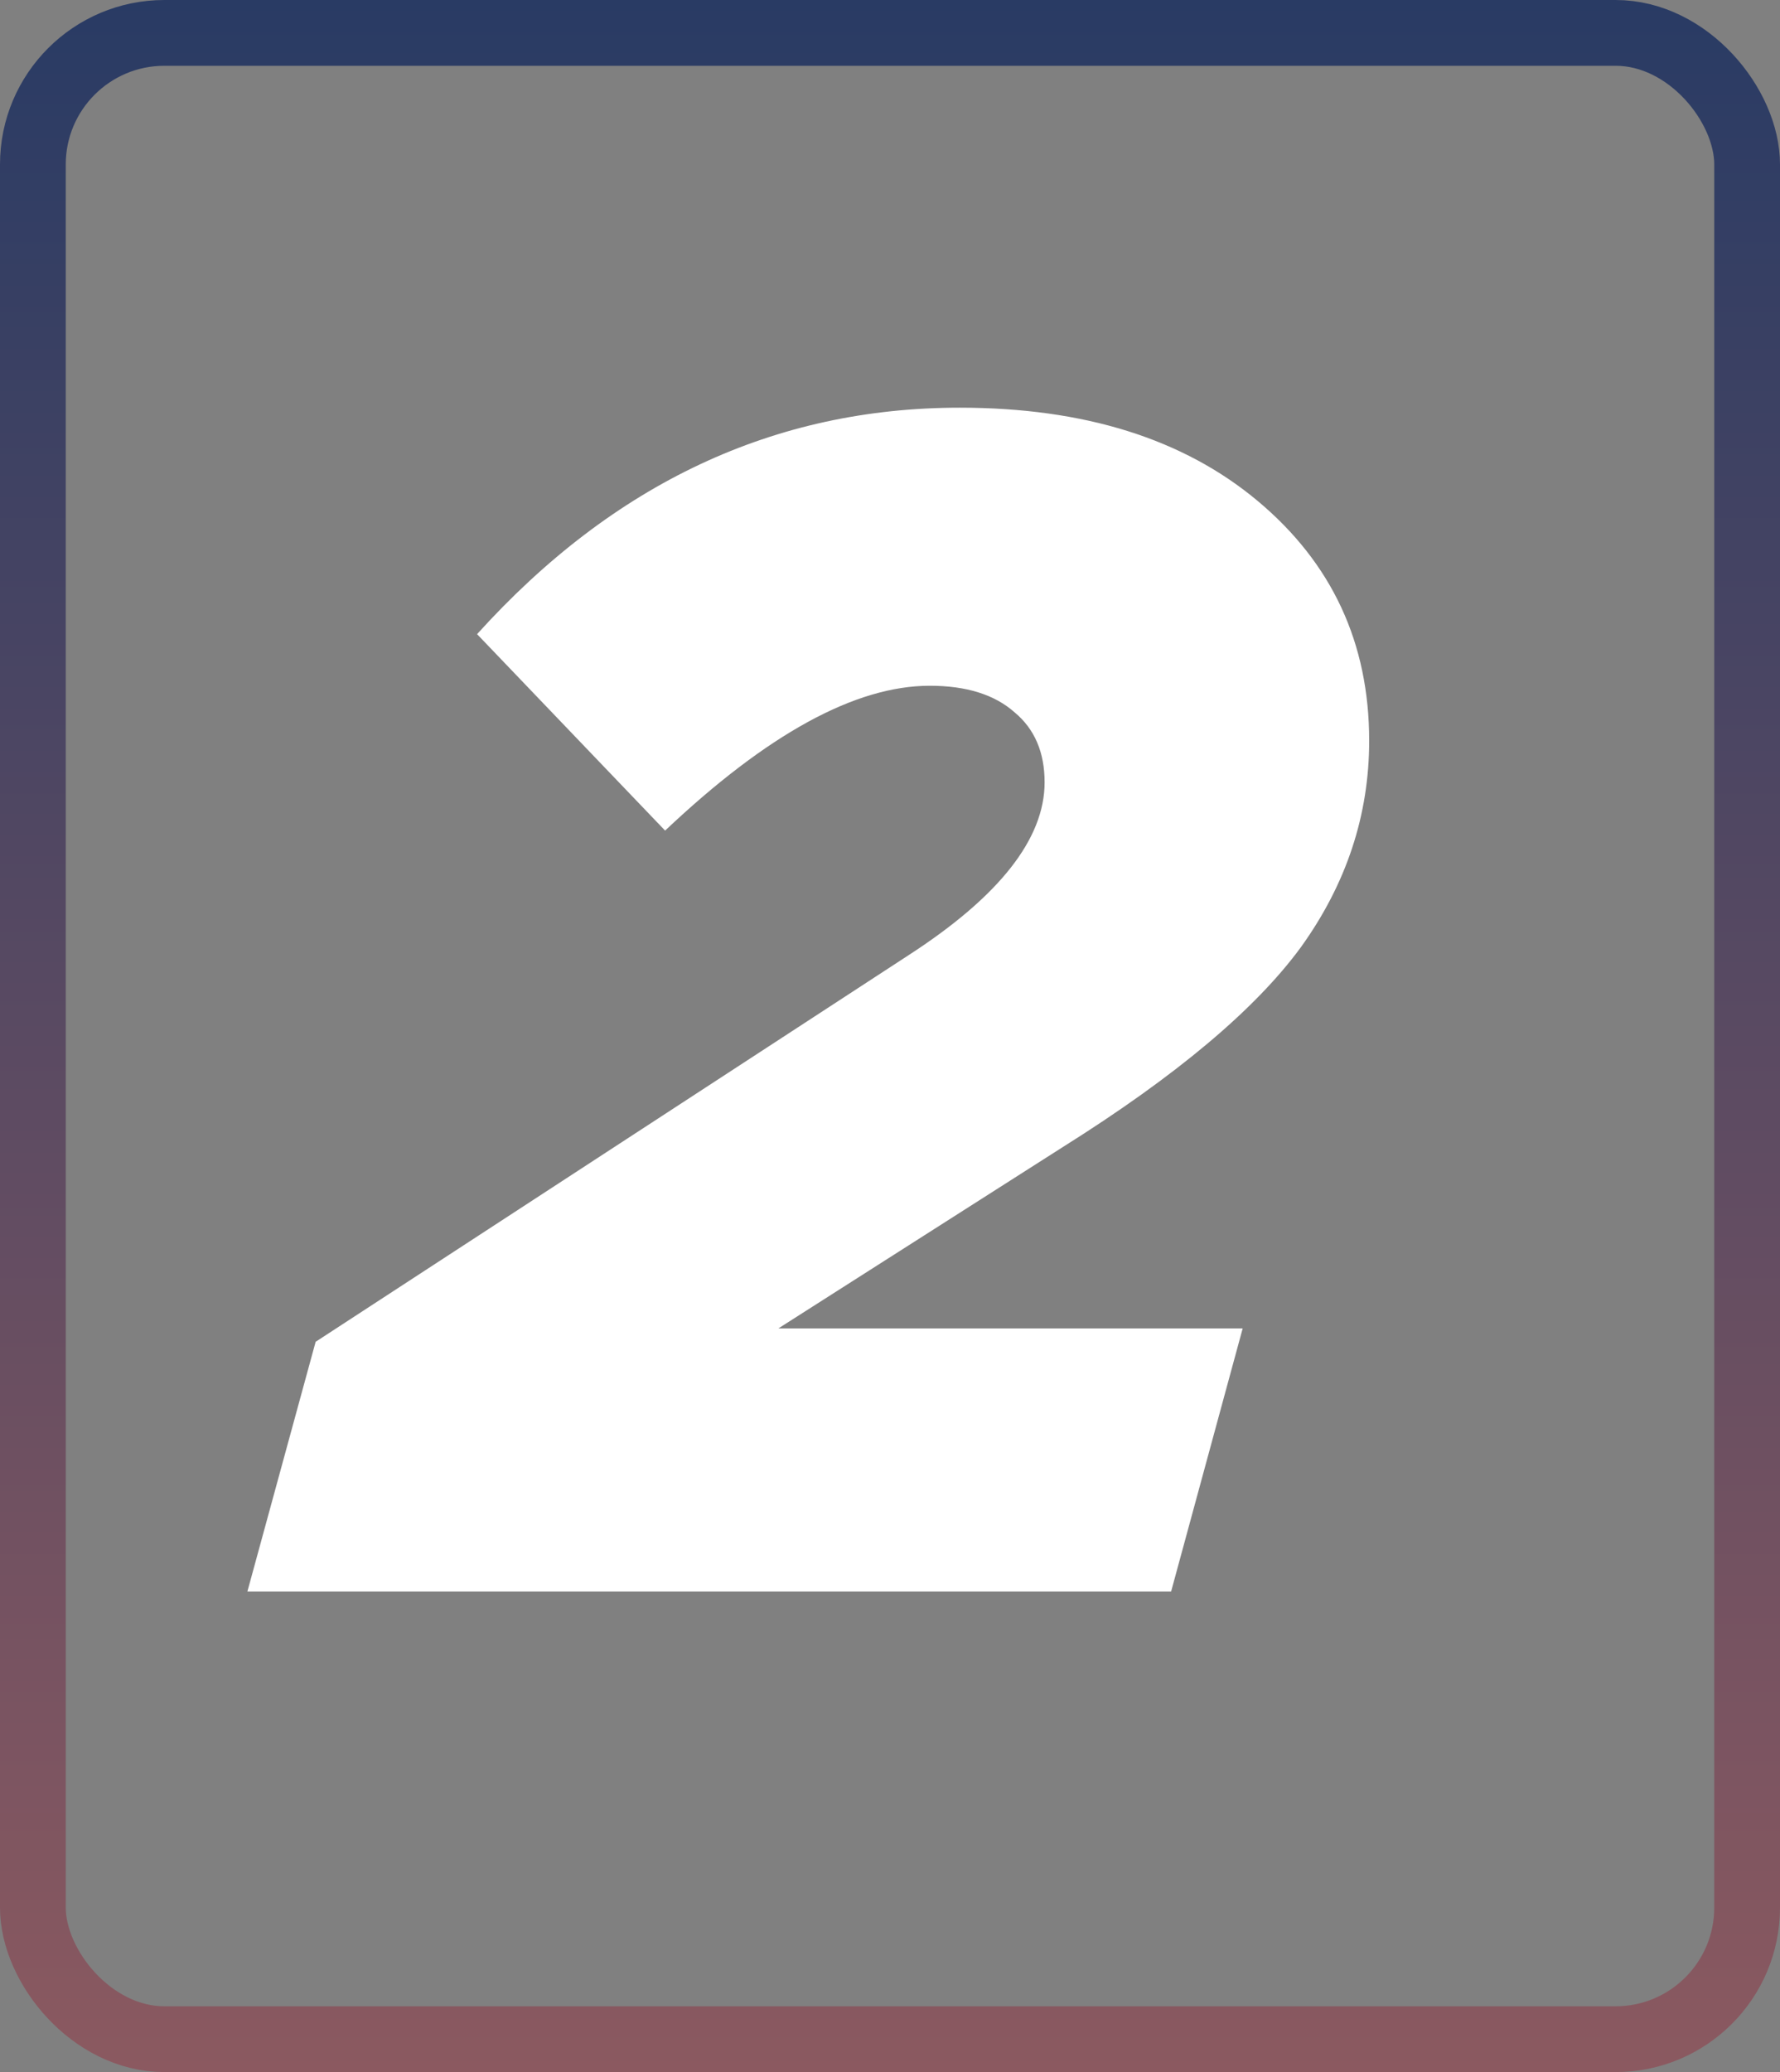
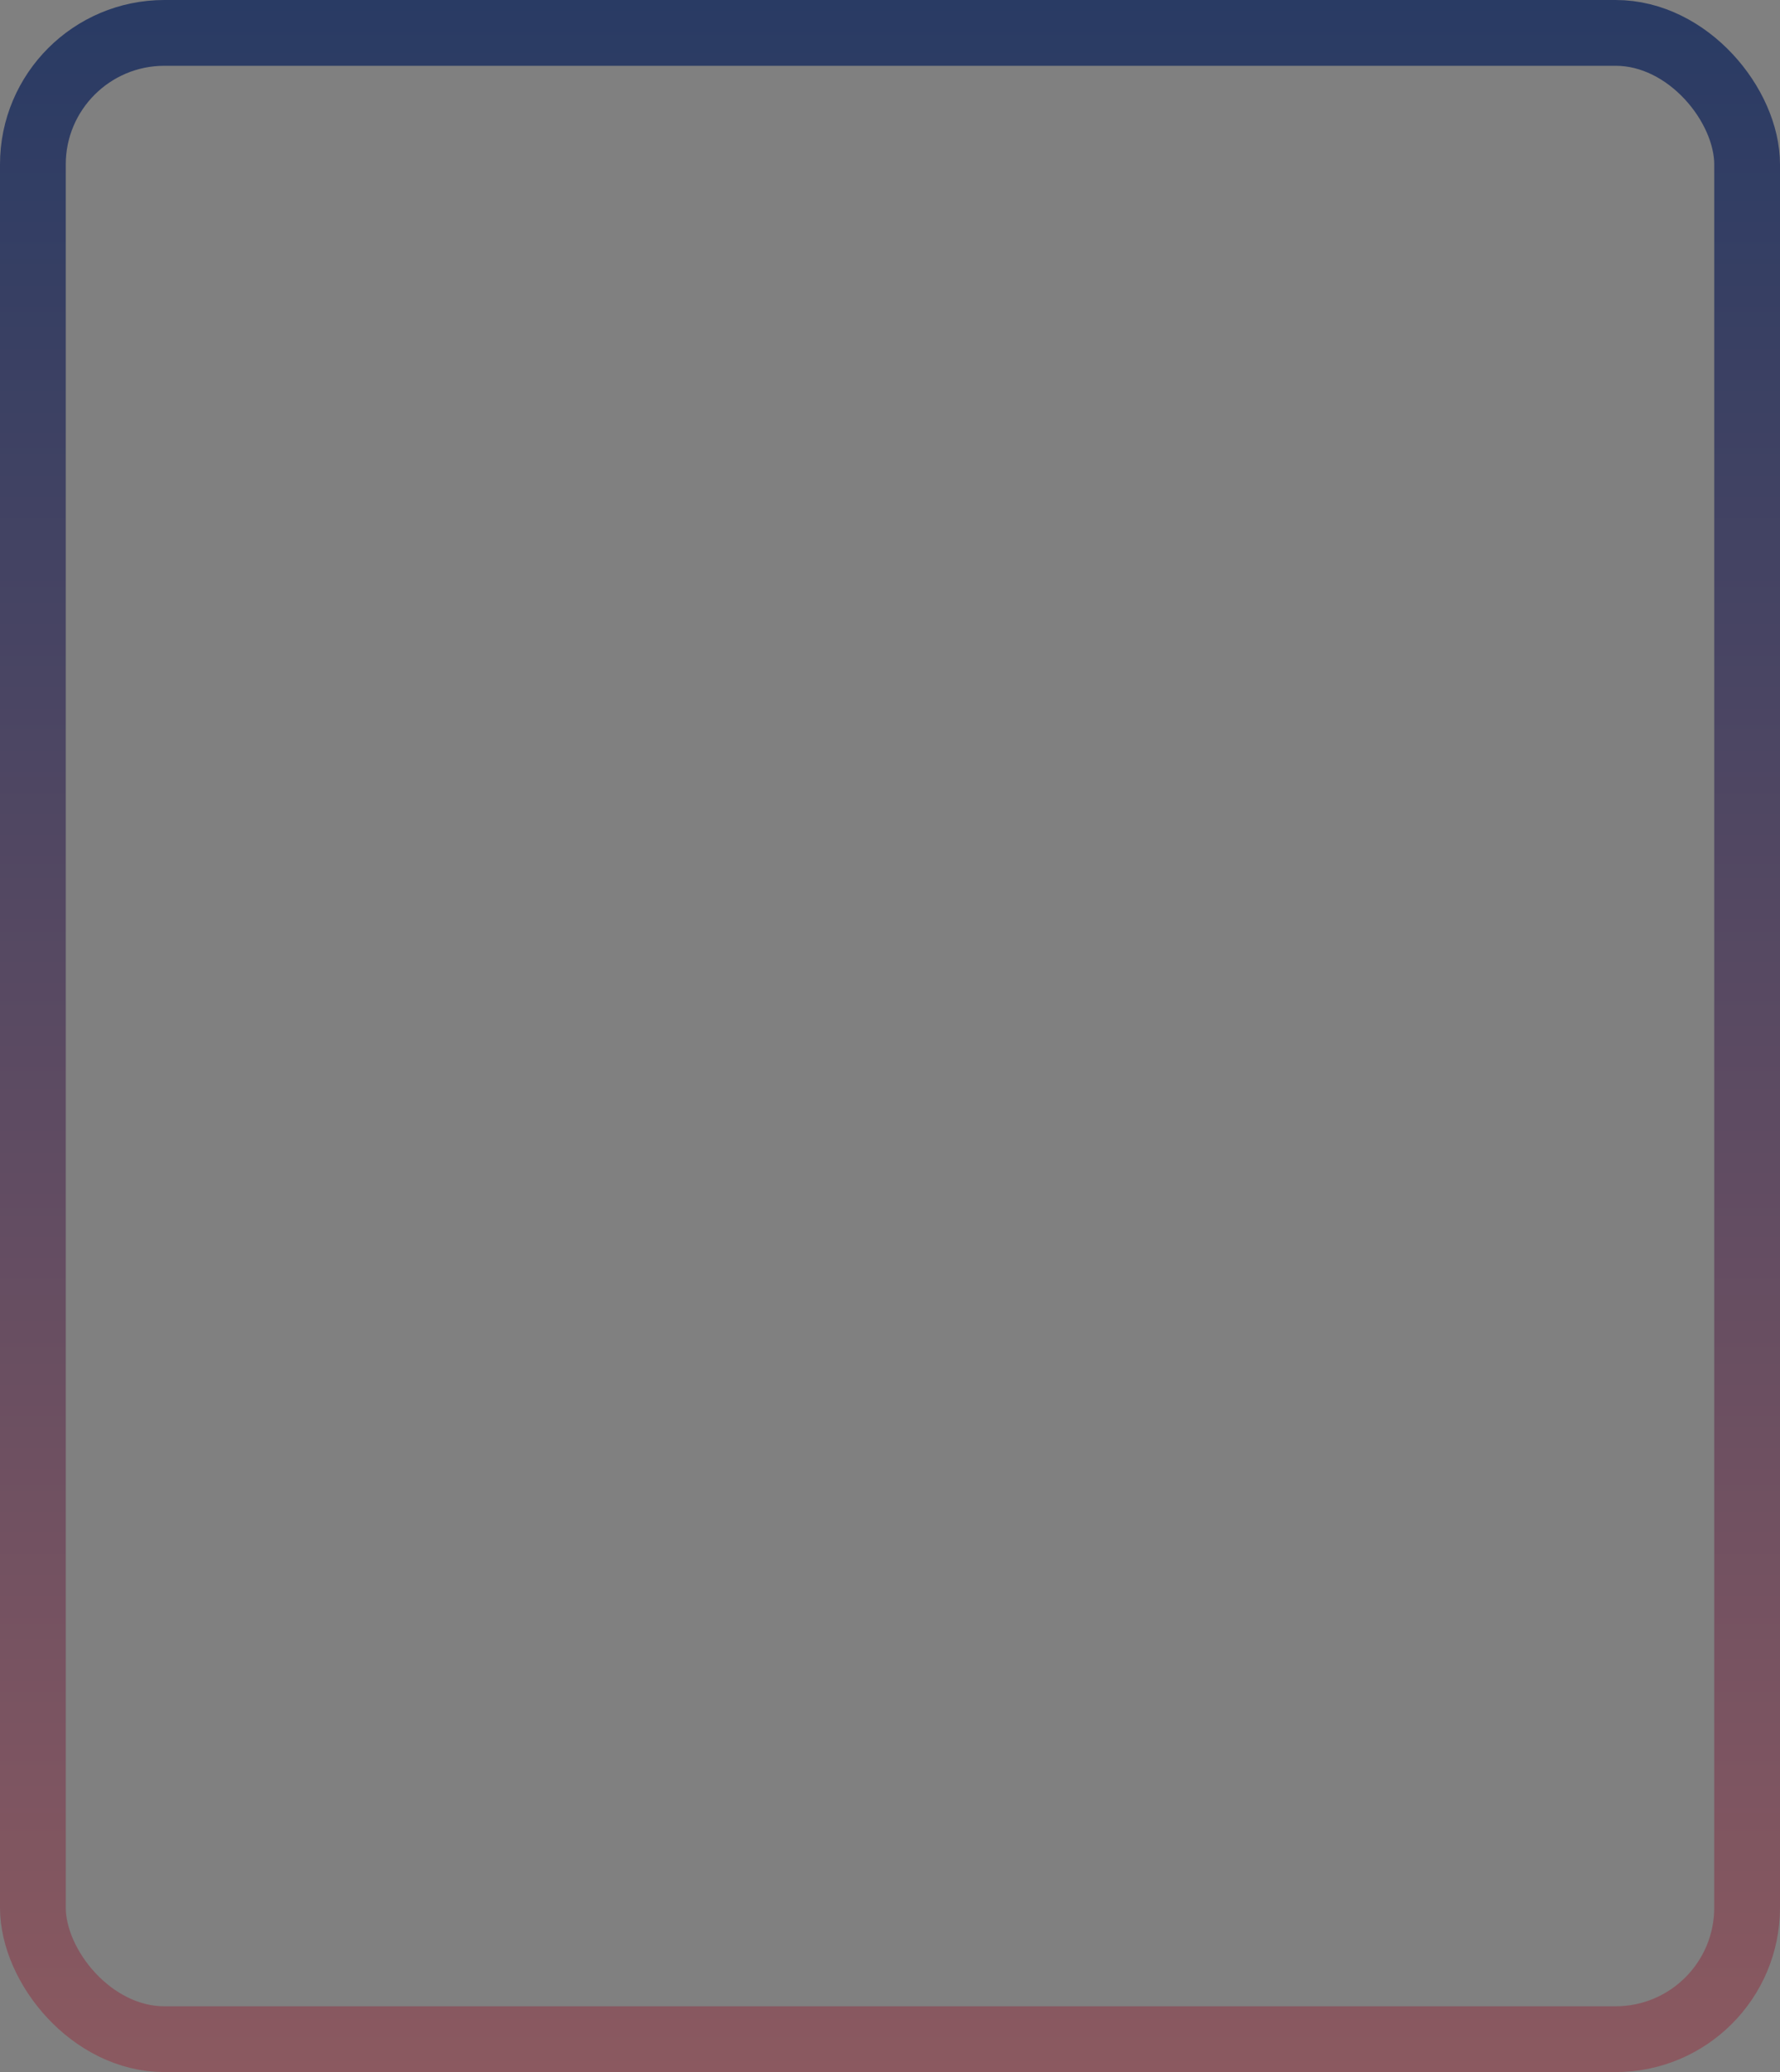
<svg xmlns="http://www.w3.org/2000/svg" fill="none" viewBox="0 0 55 64">
  <rect x="0" y="0" width="55" height="64" fill="#808080" stroke="none" />
-   <path fill="#fff" d="m7.644 49.158 2.109-7.714L28.06 29.512c2.811-1.817 4.217-3.6 4.217-5.348 0-.926-.308-1.646-.925-2.16-.618-.549-1.492-.823-2.623-.823-2.297 0-5.023 1.491-8.178 4.474l-5.81-6.068c4.216-4.663 9.188-6.995 14.913-6.995 3.84 0 6.909.96 9.206 2.88 2.297 1.92 3.446 4.39 3.446 7.406 0 2.297-.703 4.423-2.109 6.377-1.406 1.92-3.857 3.978-7.354 6.172l-8.794 5.605h14.348l-2.211 8.126H7.644Z" />
  <rect width="52.968" height="61.968" x="1.016" y="1.016" stroke="url(#a)" stroke-width="2.032" rx="4.063" />
  <defs>
    <linearGradient id="a" x1="27.5" x2="27.5" y1="0" y2="64" gradientUnits="userSpaceOnUse">
      <stop stop-color="#293B64" />
      <stop offset="1" stop-color="#8B5960" />
    </linearGradient>
  </defs>
</svg>